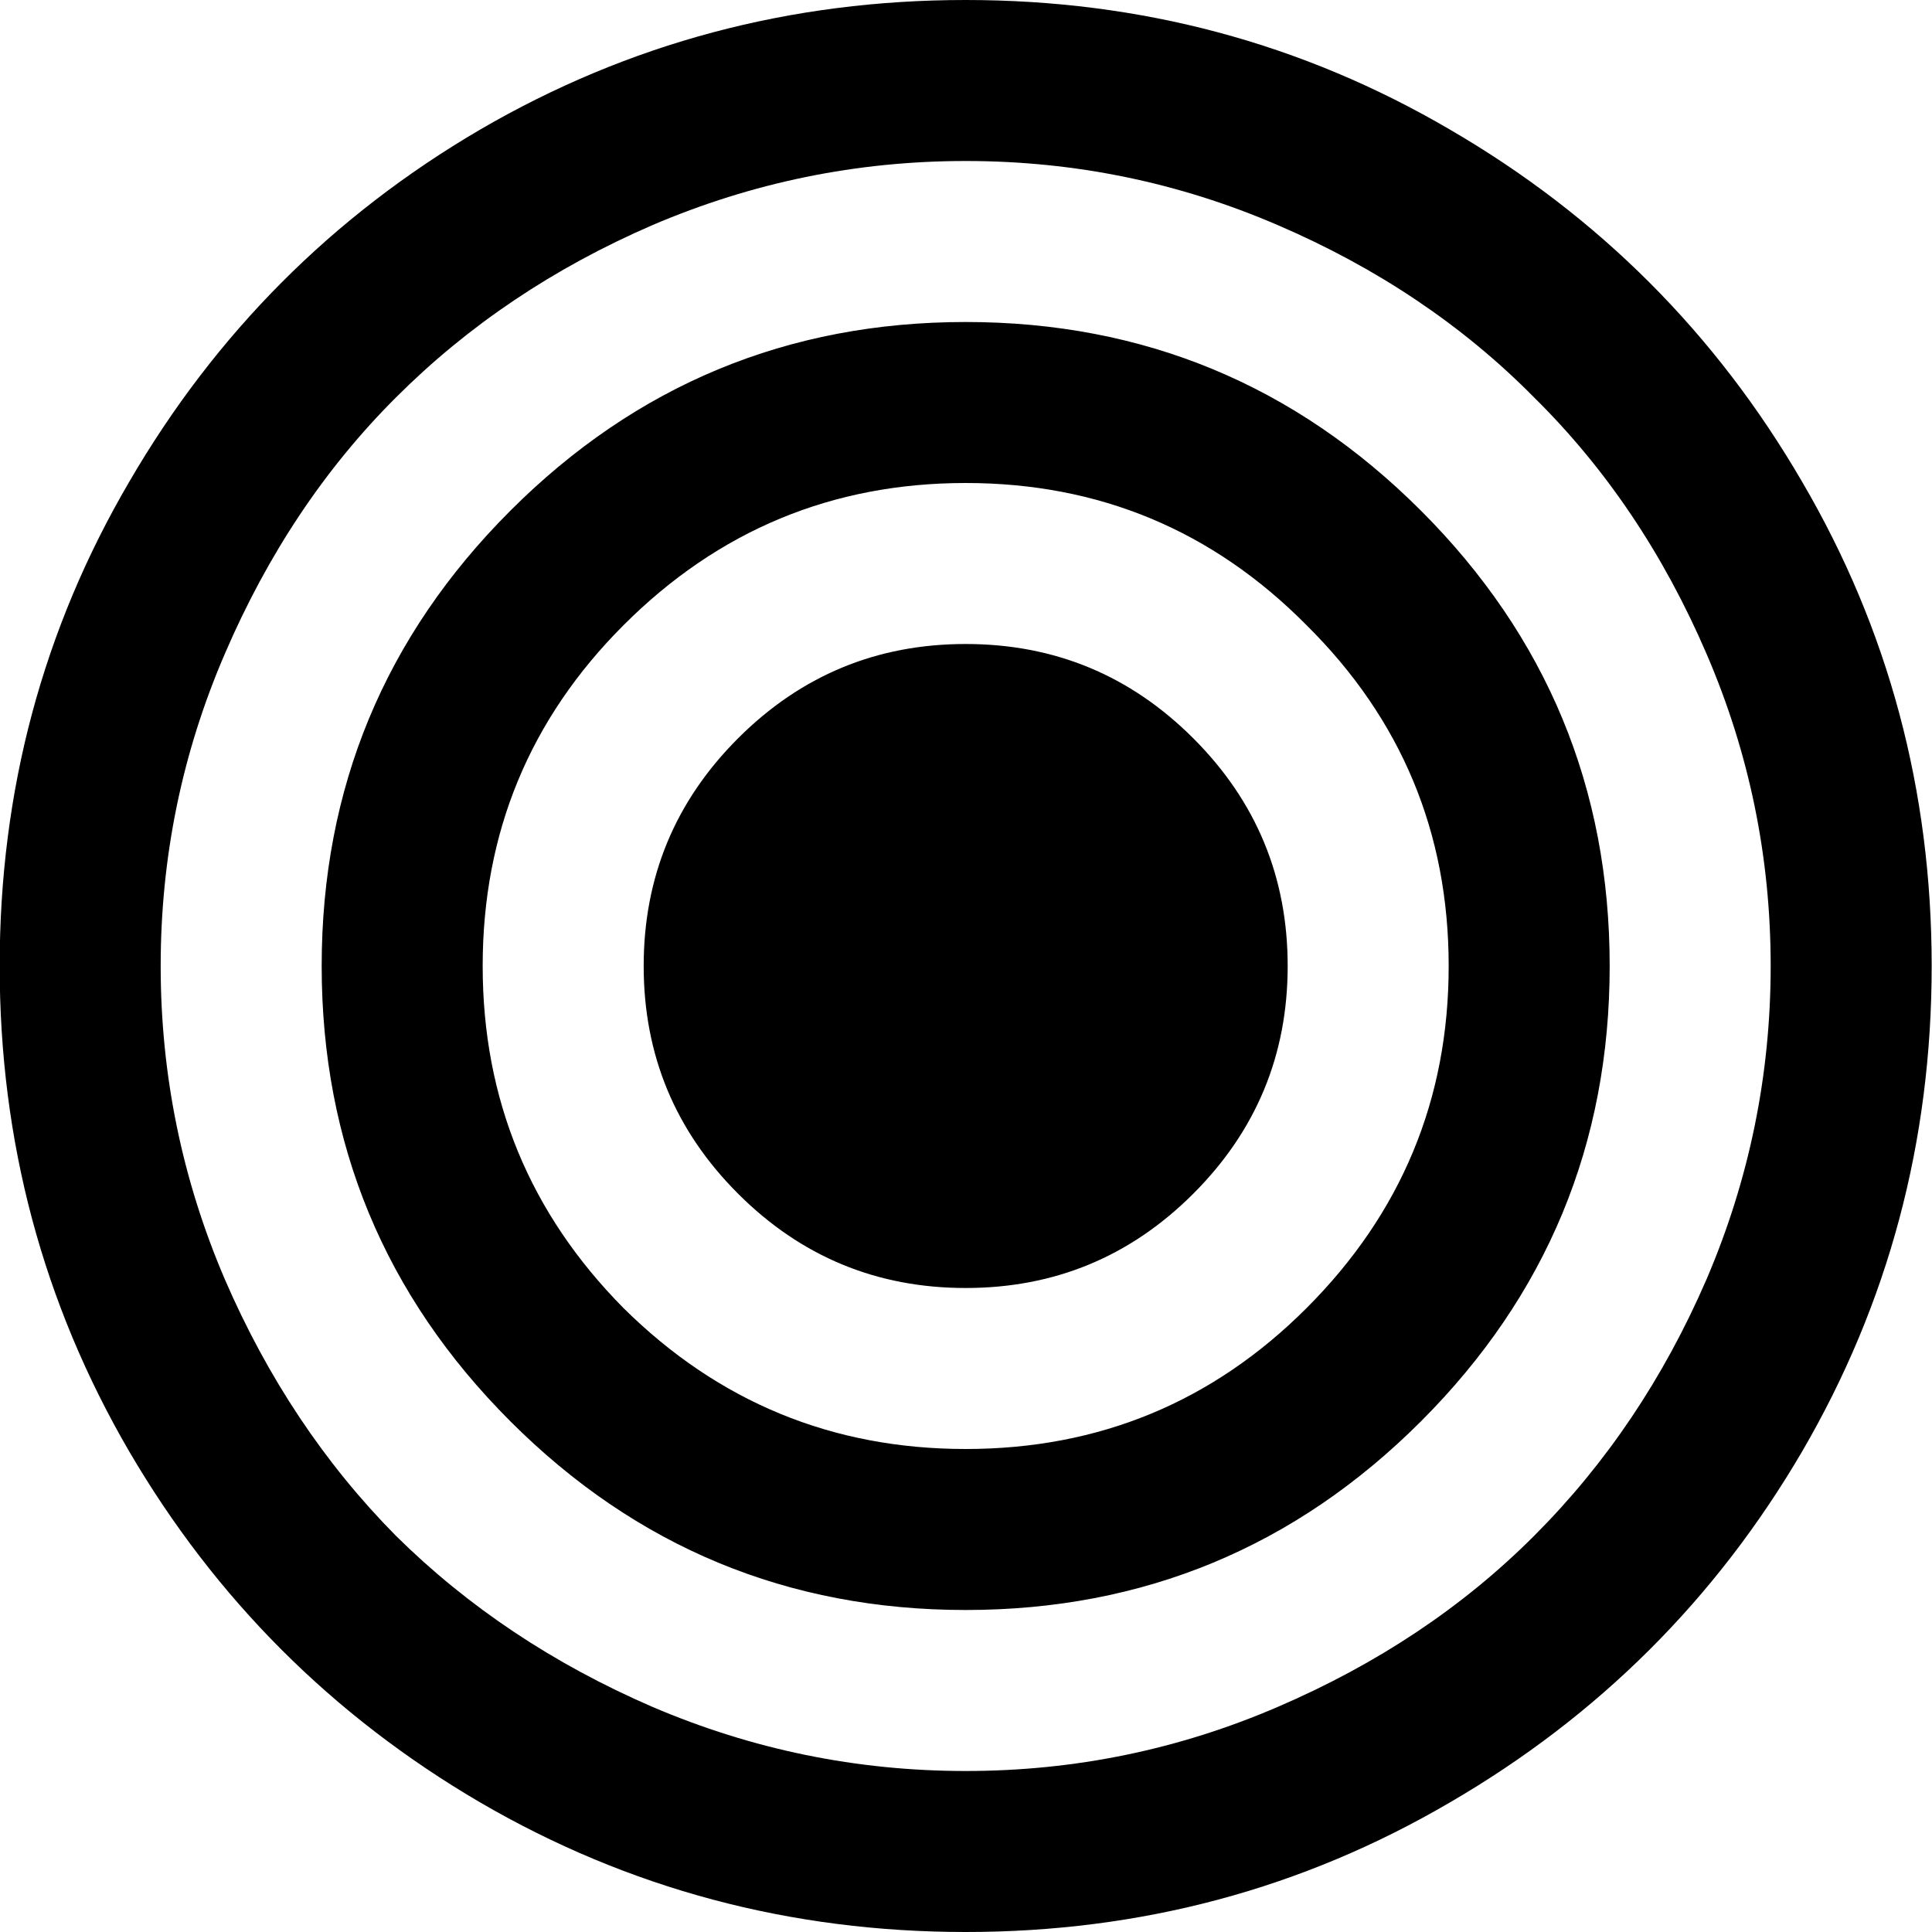
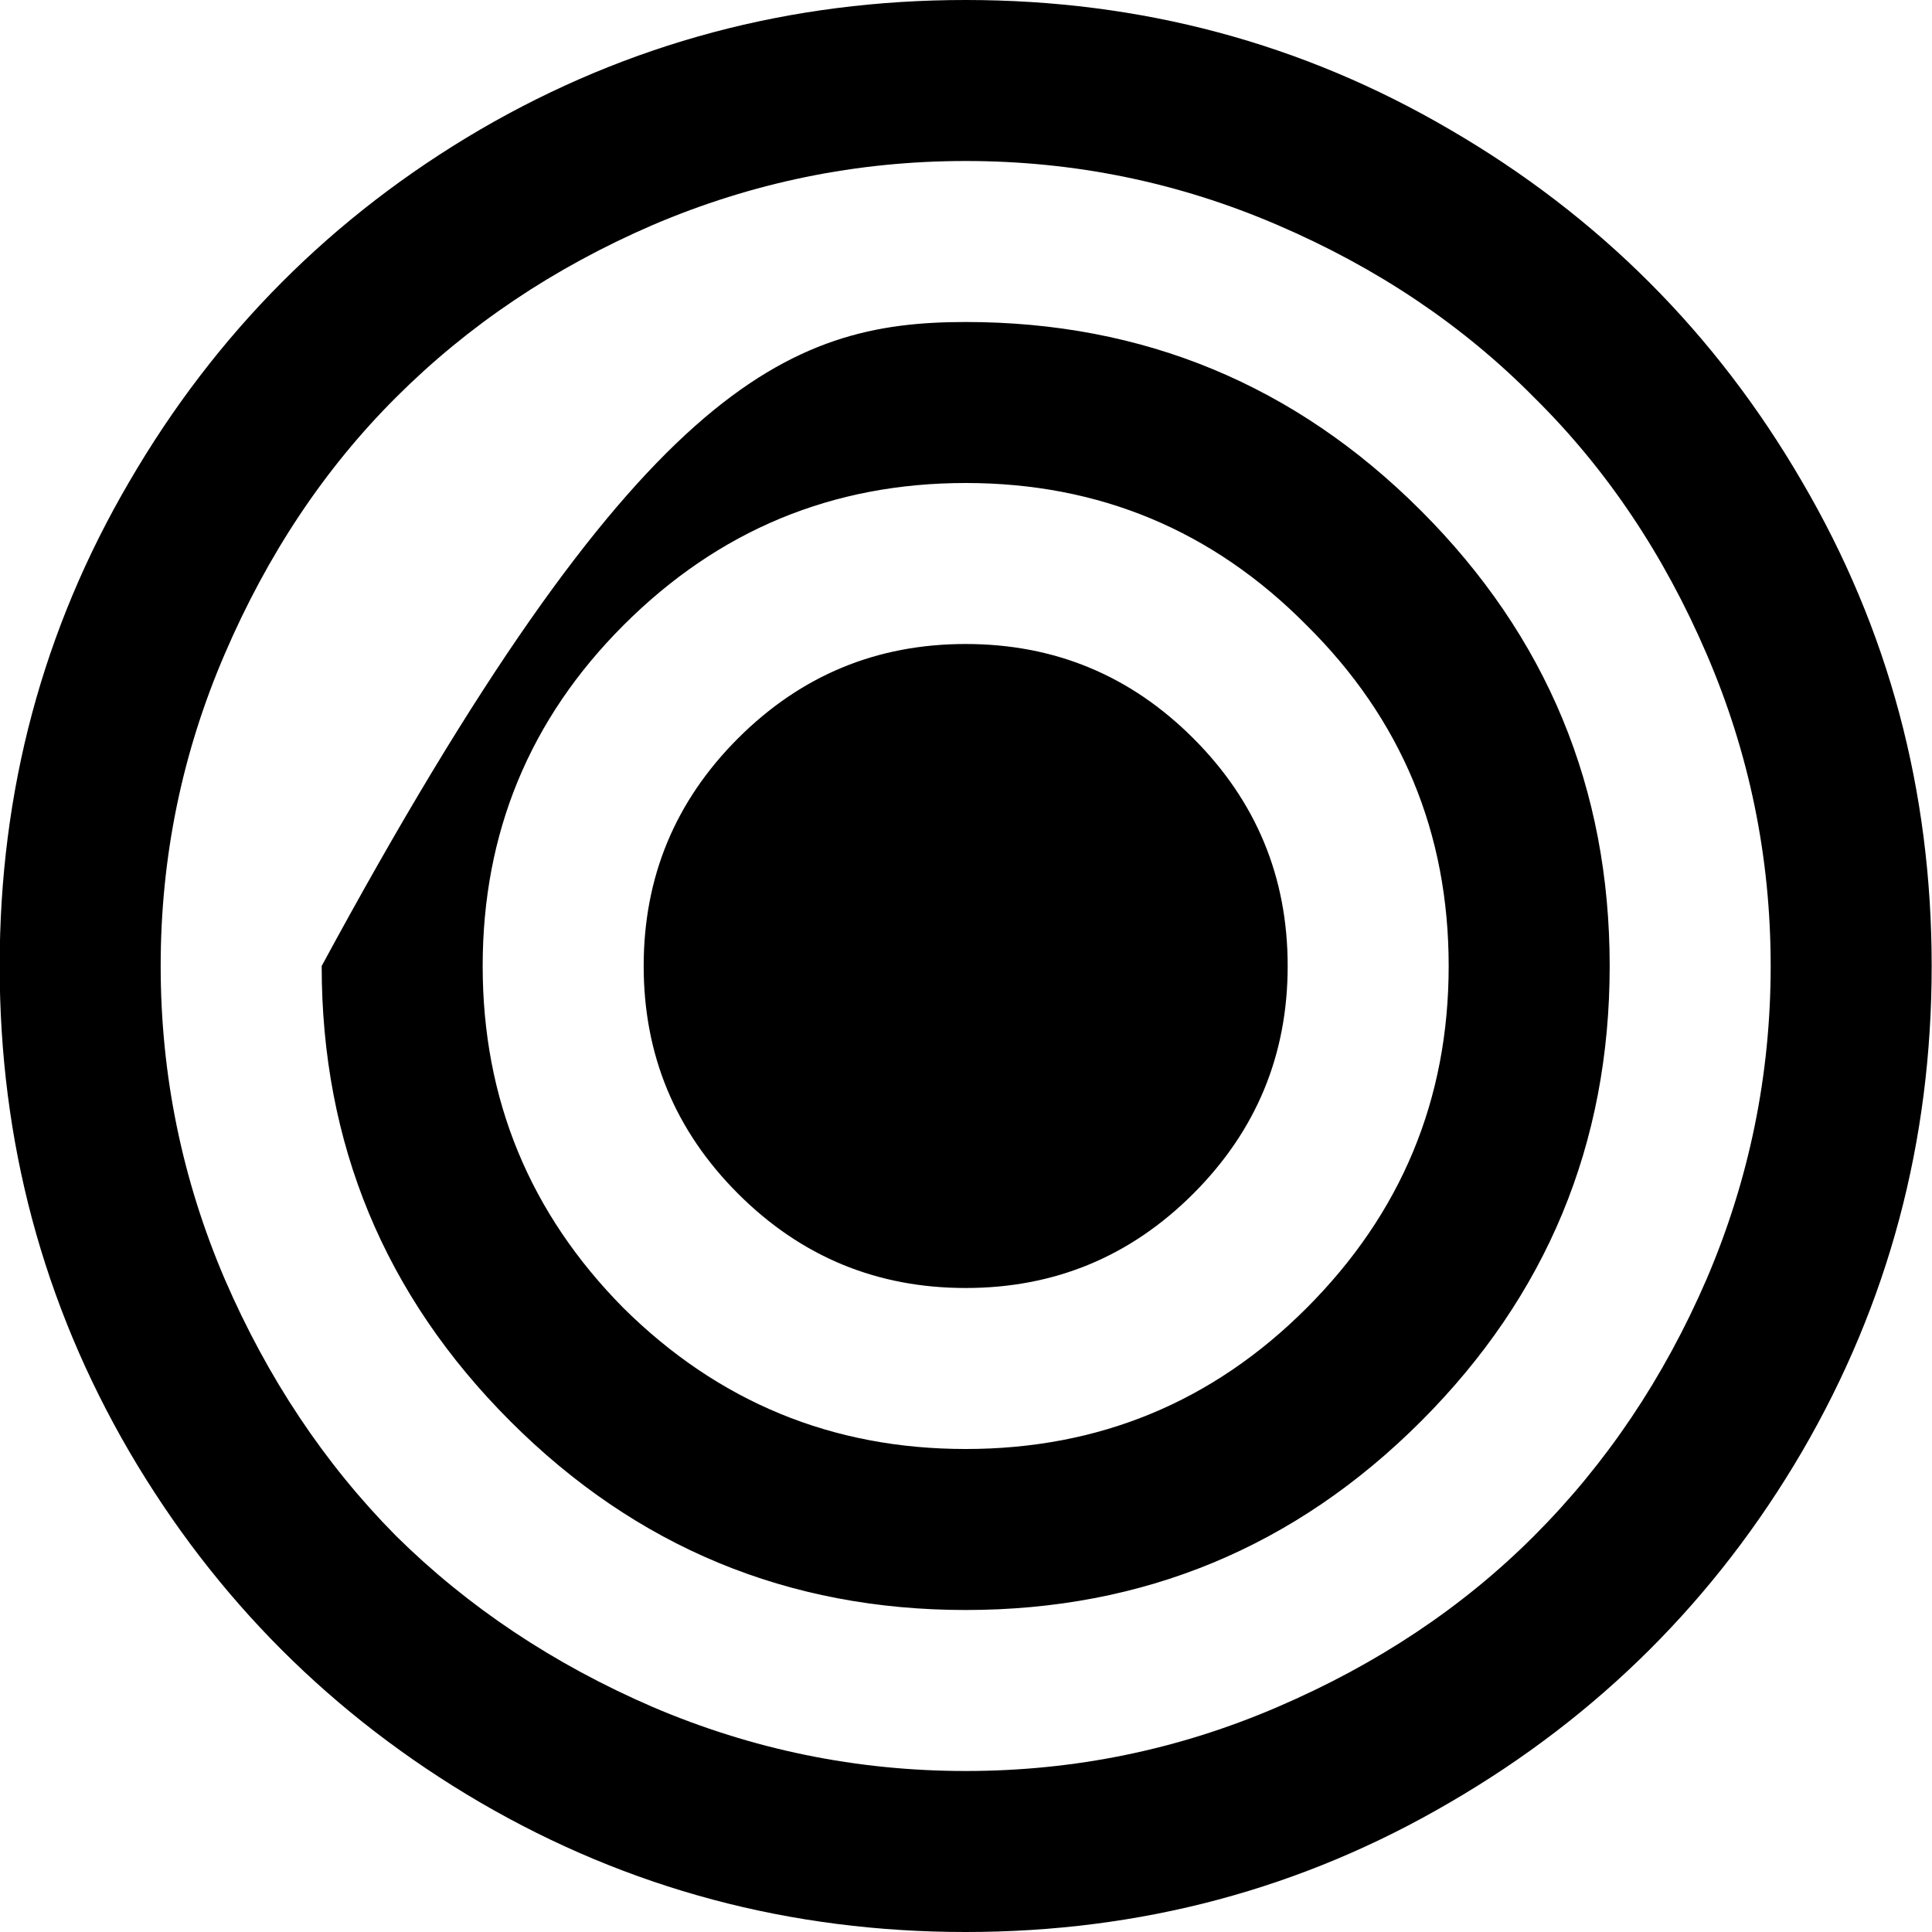
<svg xmlns="http://www.w3.org/2000/svg" width="12" height="12" viewBox="0 0 12 12" fill="none">
-   <path d="M7.412 4.586C7.803 4.977 7.998 5.448 7.998 6C7.998 6.552 7.803 7.023 7.412 7.414C7.021 7.805 6.55 8 5.998 8C5.446 8 4.975 7.805 4.584 7.414C4.193 7.023 3.998 6.552 3.998 6C3.998 5.448 4.193 4.977 4.584 4.586C4.975 4.195 5.446 4 5.998 4C6.55 4 7.021 4.195 7.412 4.586ZM8.115 8.125C8.704 7.536 8.998 6.828 8.998 6C8.998 5.172 8.704 4.466 8.115 3.883C7.532 3.294 6.826 3 5.998 3C5.17 3 4.462 3.294 3.873 3.883C3.29 4.466 2.998 5.172 2.998 6C2.998 6.828 3.29 7.536 3.873 8.125C4.462 8.708 5.17 9 5.998 9C6.826 9 7.532 8.708 8.115 8.125ZM8.826 3.172C9.607 3.953 9.998 4.896 9.998 6C9.998 7.104 9.607 8.047 8.826 8.828C8.045 9.609 7.102 10 5.998 10C4.894 10 3.951 9.609 3.17 8.828C2.389 8.047 1.998 7.104 1.998 6C1.998 4.896 2.389 3.953 3.17 3.172C3.951 2.391 4.894 2 5.998 2C7.102 2 8.045 2.391 8.826 3.172ZM10.6 7.945C10.865 7.326 10.998 6.677 10.998 6C10.998 5.323 10.865 4.677 10.6 4.062C10.334 3.443 9.977 2.911 9.529 2.469C9.087 2.021 8.555 1.664 7.936 1.398C7.321 1.133 6.675 1 5.998 1C5.321 1 4.673 1.133 4.053 1.398C3.438 1.664 2.907 2.021 2.459 2.469C2.016 2.911 1.662 3.443 1.396 4.062C1.131 4.677 0.998 5.323 0.998 6C0.998 6.677 1.131 7.326 1.396 7.945C1.662 8.56 2.016 9.091 2.459 9.539C2.907 9.982 3.438 10.336 4.053 10.602C4.673 10.867 5.321 11 5.998 11C6.675 11 7.321 10.867 7.936 10.602C8.555 10.336 9.087 9.982 9.529 9.539C9.977 9.091 10.334 8.56 10.6 7.945ZM11.193 2.992C11.73 3.909 11.998 4.911 11.998 6C11.998 7.089 11.73 8.094 11.193 9.016C10.657 9.932 9.928 10.659 9.006 11.195C8.089 11.732 7.087 12 5.998 12C4.91 12 3.904 11.732 2.982 11.195C2.066 10.659 1.339 9.932 0.803 9.016C0.266 8.094 -0.002 7.089 -0.002 6C-0.002 4.911 0.266 3.909 0.803 2.992C1.339 2.07 2.066 1.341 2.982 0.805C3.904 0.268 4.91 -5.96046e-07 5.998 -5.96046e-07C7.087 -5.96046e-07 8.089 0.268 9.006 0.805C9.928 1.341 10.657 2.07 11.193 2.992Z" fill="black" />
+   <path d="M7.412 4.586C7.803 4.977 7.998 5.448 7.998 6C7.998 6.552 7.803 7.023 7.412 7.414C7.021 7.805 6.55 8 5.998 8C5.446 8 4.975 7.805 4.584 7.414C4.193 7.023 3.998 6.552 3.998 6C3.998 5.448 4.193 4.977 4.584 4.586C4.975 4.195 5.446 4 5.998 4C6.55 4 7.021 4.195 7.412 4.586ZM8.115 8.125C8.704 7.536 8.998 6.828 8.998 6C8.998 5.172 8.704 4.466 8.115 3.883C7.532 3.294 6.826 3 5.998 3C5.17 3 4.462 3.294 3.873 3.883C3.29 4.466 2.998 5.172 2.998 6C2.998 6.828 3.29 7.536 3.873 8.125C4.462 8.708 5.17 9 5.998 9C6.826 9 7.532 8.708 8.115 8.125ZM8.826 3.172C9.607 3.953 9.998 4.896 9.998 6C9.998 7.104 9.607 8.047 8.826 8.828C8.045 9.609 7.102 10 5.998 10C4.894 10 3.951 9.609 3.17 8.828C2.389 8.047 1.998 7.104 1.998 6C3.951 2.391 4.894 2 5.998 2C7.102 2 8.045 2.391 8.826 3.172ZM10.6 7.945C10.865 7.326 10.998 6.677 10.998 6C10.998 5.323 10.865 4.677 10.6 4.062C10.334 3.443 9.977 2.911 9.529 2.469C9.087 2.021 8.555 1.664 7.936 1.398C7.321 1.133 6.675 1 5.998 1C5.321 1 4.673 1.133 4.053 1.398C3.438 1.664 2.907 2.021 2.459 2.469C2.016 2.911 1.662 3.443 1.396 4.062C1.131 4.677 0.998 5.323 0.998 6C0.998 6.677 1.131 7.326 1.396 7.945C1.662 8.56 2.016 9.091 2.459 9.539C2.907 9.982 3.438 10.336 4.053 10.602C4.673 10.867 5.321 11 5.998 11C6.675 11 7.321 10.867 7.936 10.602C8.555 10.336 9.087 9.982 9.529 9.539C9.977 9.091 10.334 8.56 10.6 7.945ZM11.193 2.992C11.73 3.909 11.998 4.911 11.998 6C11.998 7.089 11.73 8.094 11.193 9.016C10.657 9.932 9.928 10.659 9.006 11.195C8.089 11.732 7.087 12 5.998 12C4.91 12 3.904 11.732 2.982 11.195C2.066 10.659 1.339 9.932 0.803 9.016C0.266 8.094 -0.002 7.089 -0.002 6C-0.002 4.911 0.266 3.909 0.803 2.992C1.339 2.07 2.066 1.341 2.982 0.805C3.904 0.268 4.91 -5.96046e-07 5.998 -5.96046e-07C7.087 -5.96046e-07 8.089 0.268 9.006 0.805C9.928 1.341 10.657 2.07 11.193 2.992Z" fill="black" />
</svg>